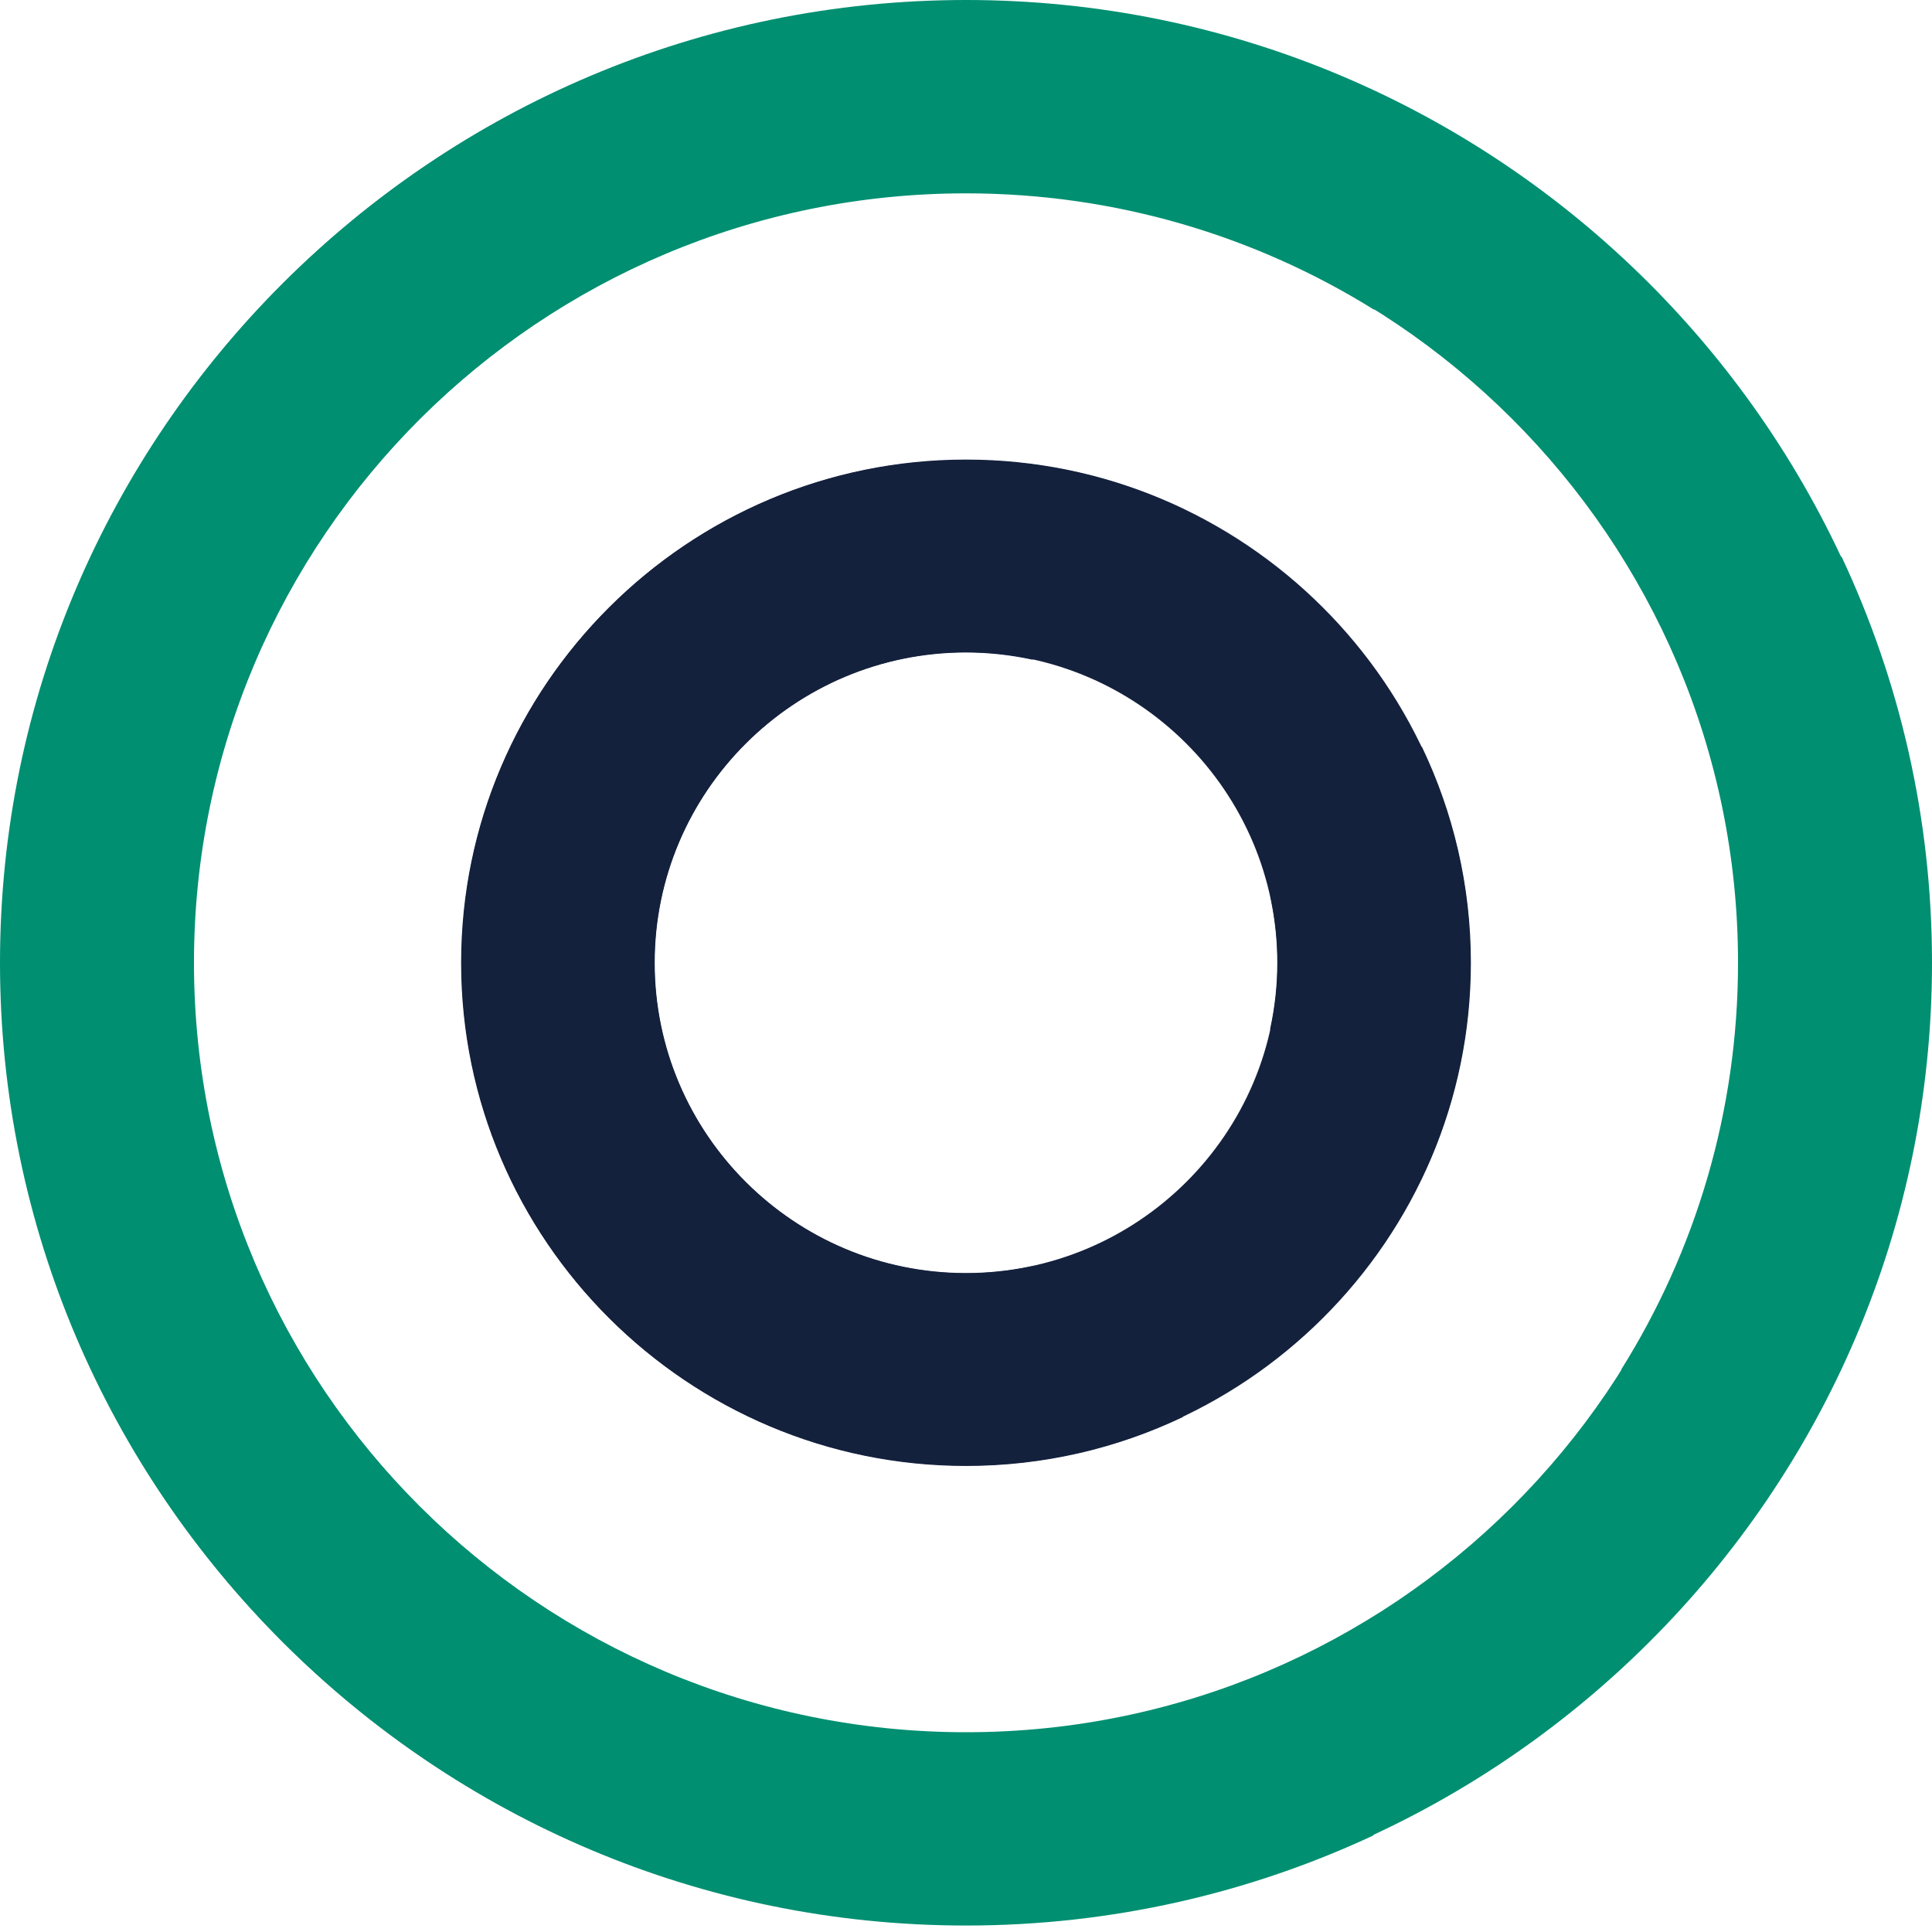
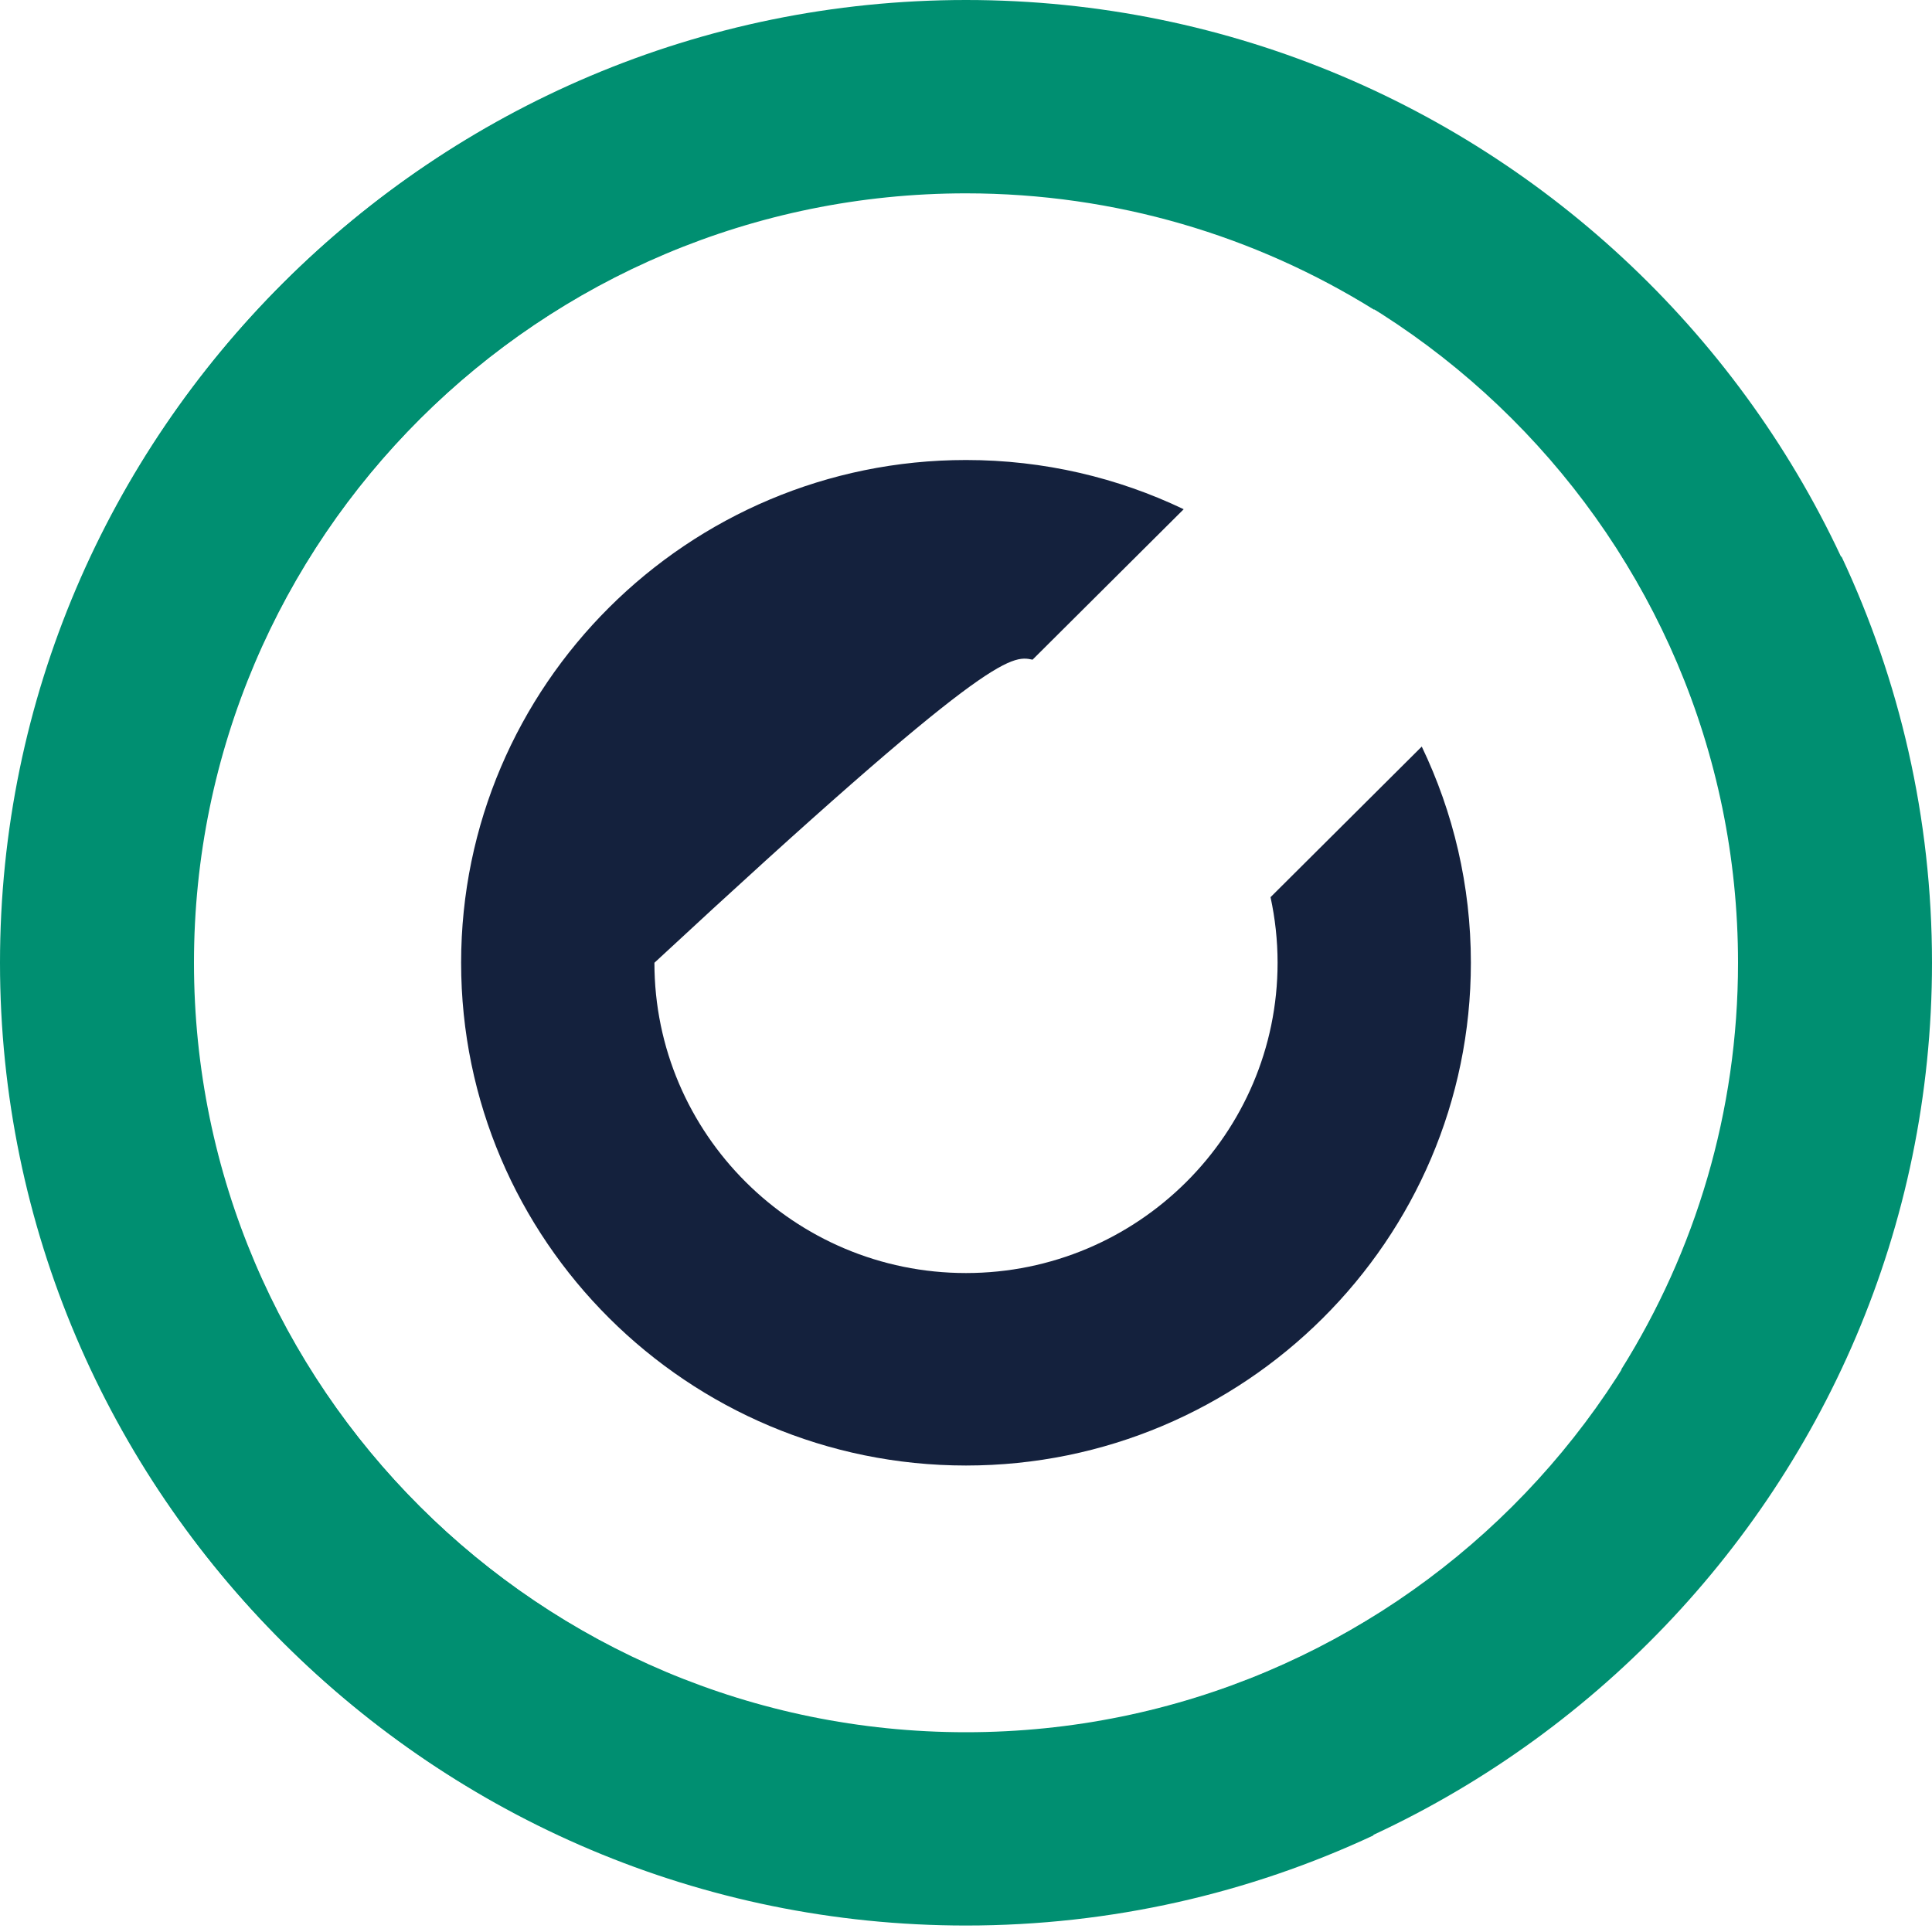
<svg xmlns="http://www.w3.org/2000/svg" width="40" height="40" viewBox="0 0 40 40" fill="none">
  <path d="M33.583 11.526C35.113 13.968 35.998 16.849 35.998 19.933C35.998 28.717 28.821 35.864 20 35.864C11.179 35.864 4.002 28.717 4.002 19.933C4.002 11.149 11.179 4.003 20 4.003C23.101 4.003 25.998 4.887 28.452 6.414V1.886C25.883 0.689 23.019 0.018 20 0.018C8.972 0.018 0 8.952 0 19.933C0 30.914 8.972 39.848 20 39.848C31.028 39.848 40 30.914 40 19.933C40 16.93 39.328 14.082 38.128 11.526H33.583Z" fill="#008F71" />
  <path d="M28.435 33.471C25.985 34.995 23.094 35.878 20 35.878C11.187 35.878 4.016 28.725 4.016 19.933C4.016 11.141 11.187 3.988 20 3.988C28.814 3.988 35.984 11.141 35.984 19.933C35.984 23.024 35.097 25.911 33.565 28.357L38.108 28.357C39.309 25.797 39.982 22.942 39.982 19.933C39.982 8.942 31.018 -3.90517e-07 20 -8.70526e-07C8.982 -1.35054e-06 0.018 8.942 0.018 19.933C0.018 30.924 8.982 39.866 20 39.866C23.013 39.866 25.871 39.197 28.435 38L28.435 33.471Z" fill="#008F71" />
-   <path d="M9.547 19.933C9.547 25.673 14.236 30.342 20 30.342C25.764 30.342 30.453 25.673 30.453 19.933C30.453 18.332 30.087 16.814 29.436 15.457L26.305 18.575C26.4 19.013 26.451 19.467 26.451 19.933C26.451 23.475 23.557 26.357 20 26.357C16.443 26.357 13.549 23.475 13.549 19.933C13.549 16.391 16.443 13.509 20 13.509C20.473 13.509 20.934 13.562 21.378 13.658L24.507 10.543C23.142 9.89 21.613 9.524 20 9.524C14.236 9.524 9.547 14.194 9.547 19.933Z" fill="#14213D" />
-   <path d="M20 9.515C14.241 9.515 9.556 14.188 9.556 19.933C9.556 25.678 14.241 30.351 20 30.351C21.607 30.351 23.13 29.987 24.491 29.337L21.363 26.217C20.923 26.312 20.468 26.363 20 26.363C16.446 26.363 13.555 23.478 13.555 19.933C13.555 16.388 16.446 13.503 20 13.503C23.554 13.503 26.445 16.388 26.445 19.933C26.445 20.405 26.393 20.864 26.296 21.307L29.422 24.425C30.076 23.064 30.444 21.541 30.444 19.933C30.444 14.188 25.759 9.515 20 9.515Z" fill="#14213D" />
+   <path d="M9.547 19.933C9.547 25.673 14.236 30.342 20 30.342C25.764 30.342 30.453 25.673 30.453 19.933C30.453 18.332 30.087 16.814 29.436 15.457L26.305 18.575C26.4 19.013 26.451 19.467 26.451 19.933C26.451 23.475 23.557 26.357 20 26.357C16.443 26.357 13.549 23.475 13.549 19.933C20.473 13.509 20.934 13.562 21.378 13.658L24.507 10.543C23.142 9.89 21.613 9.524 20 9.524C14.236 9.524 9.547 14.194 9.547 19.933Z" fill="#14213D" />
</svg>